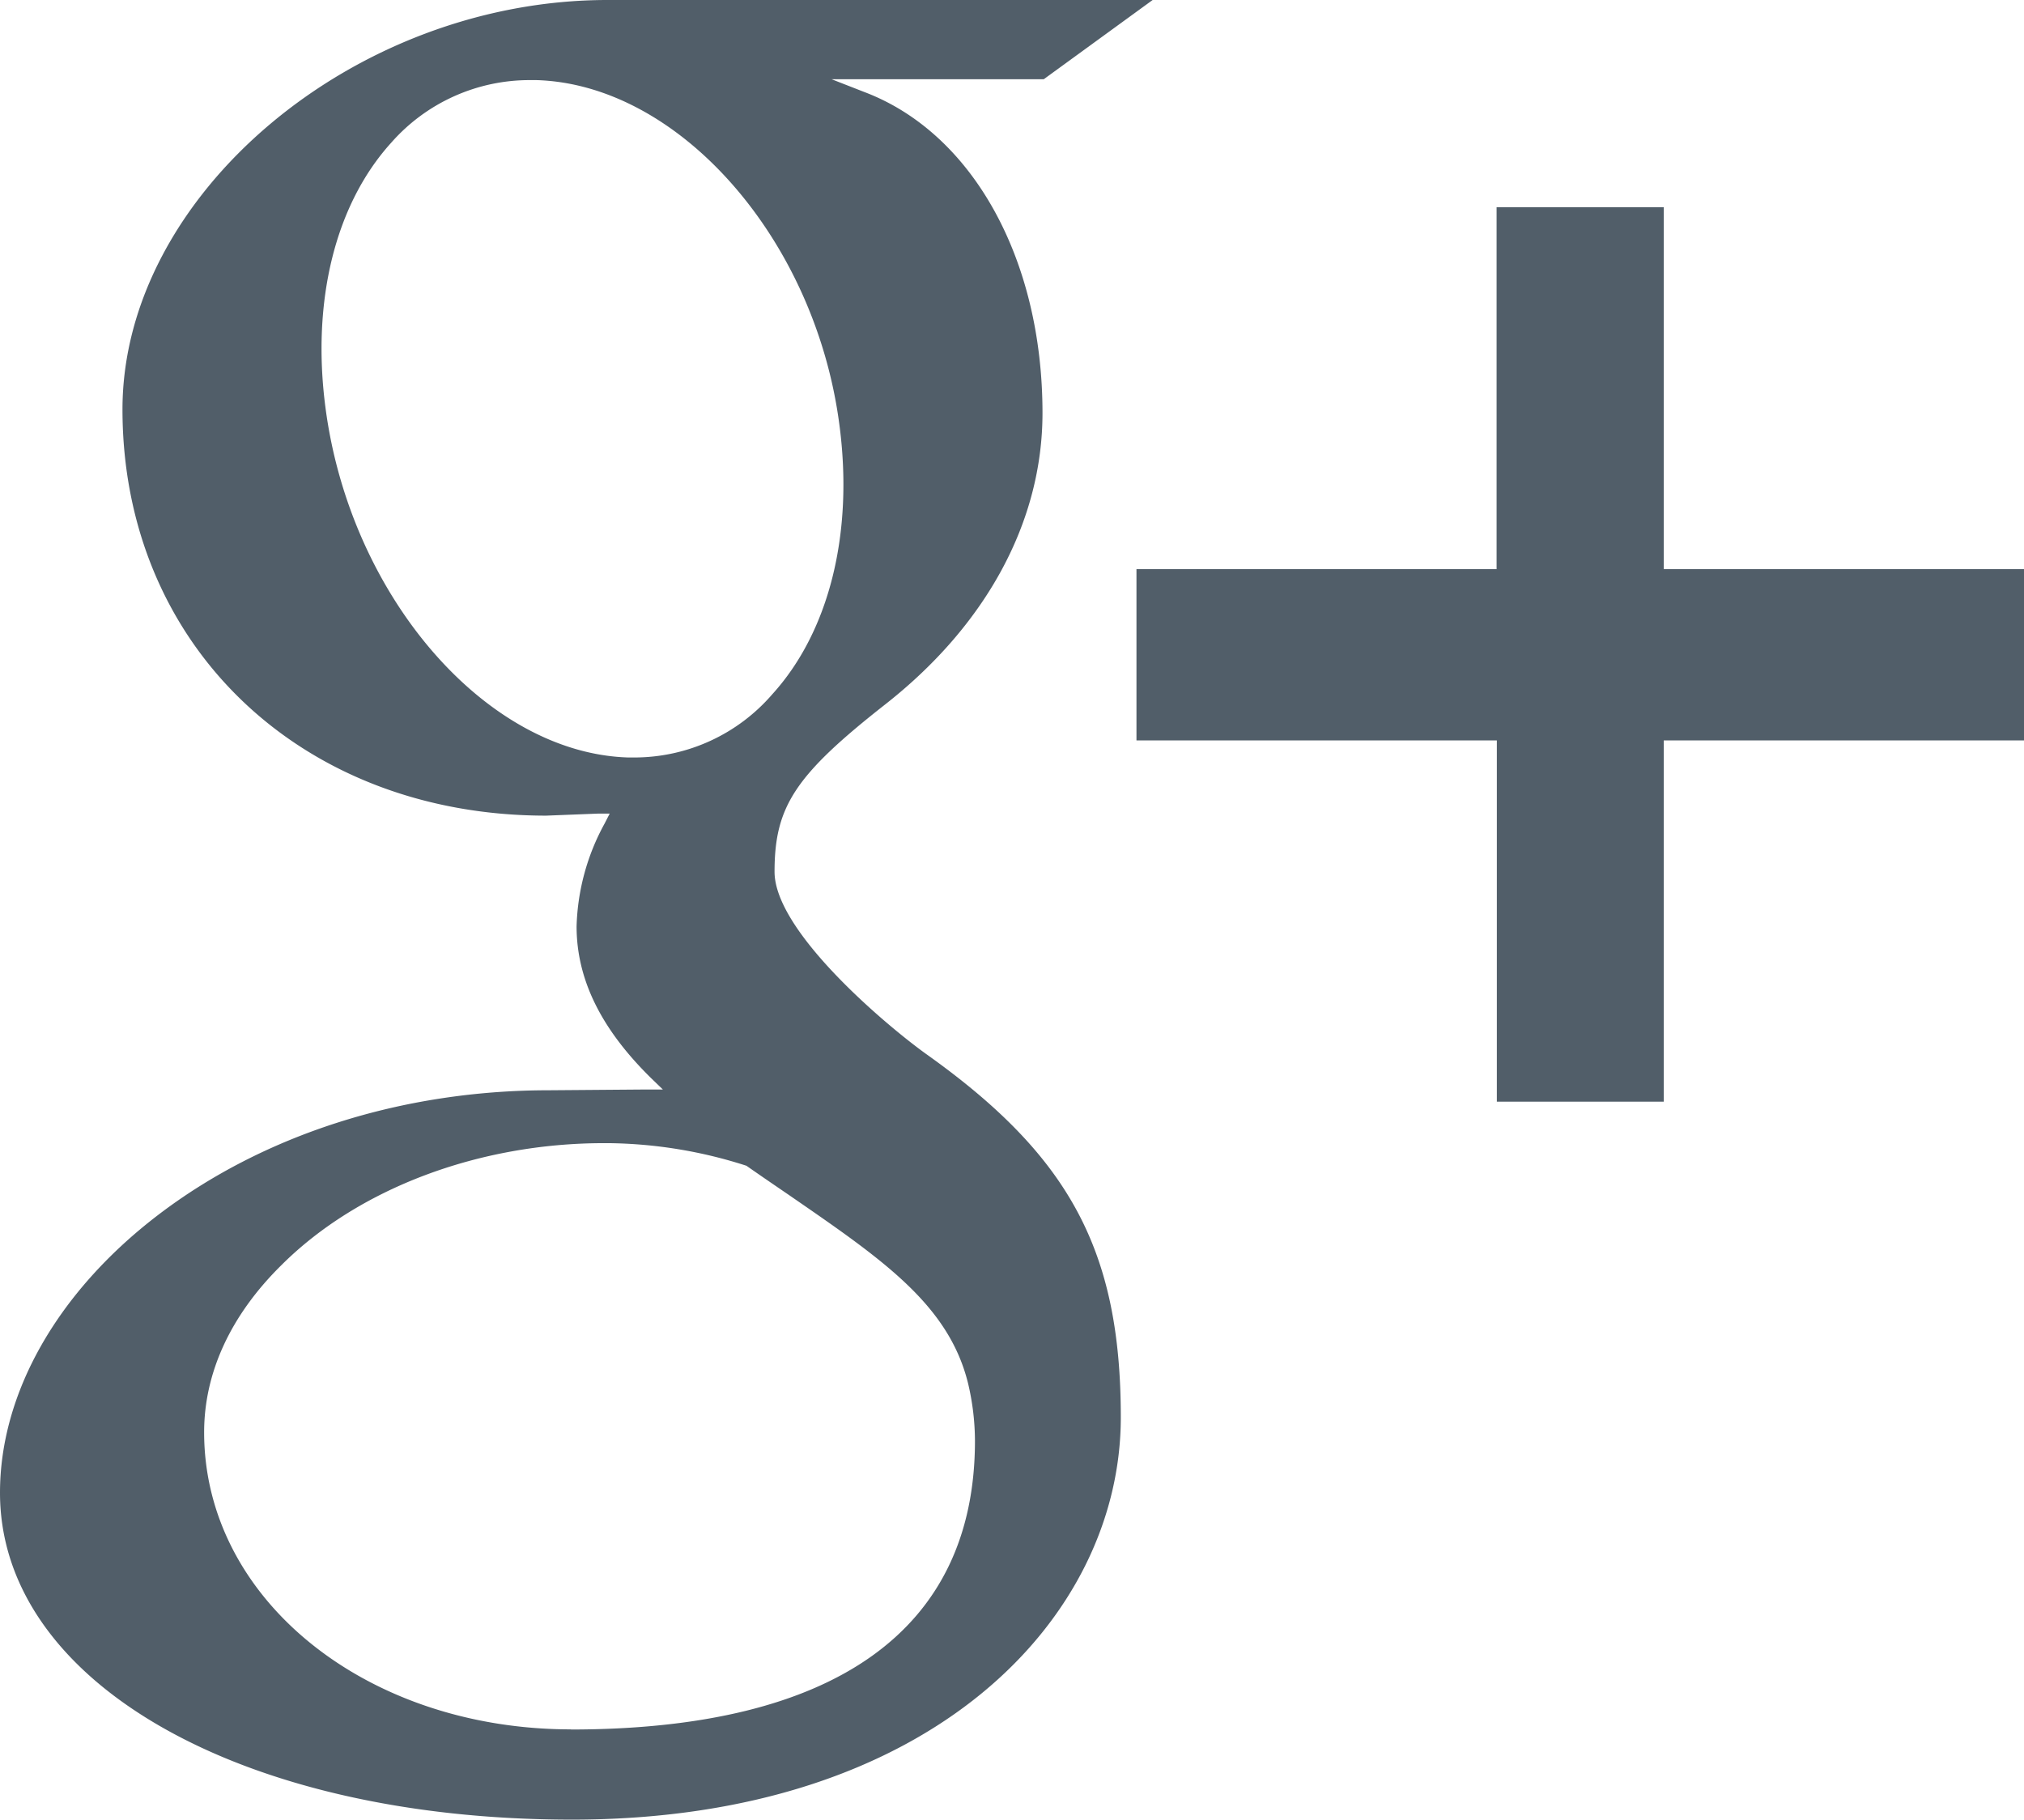
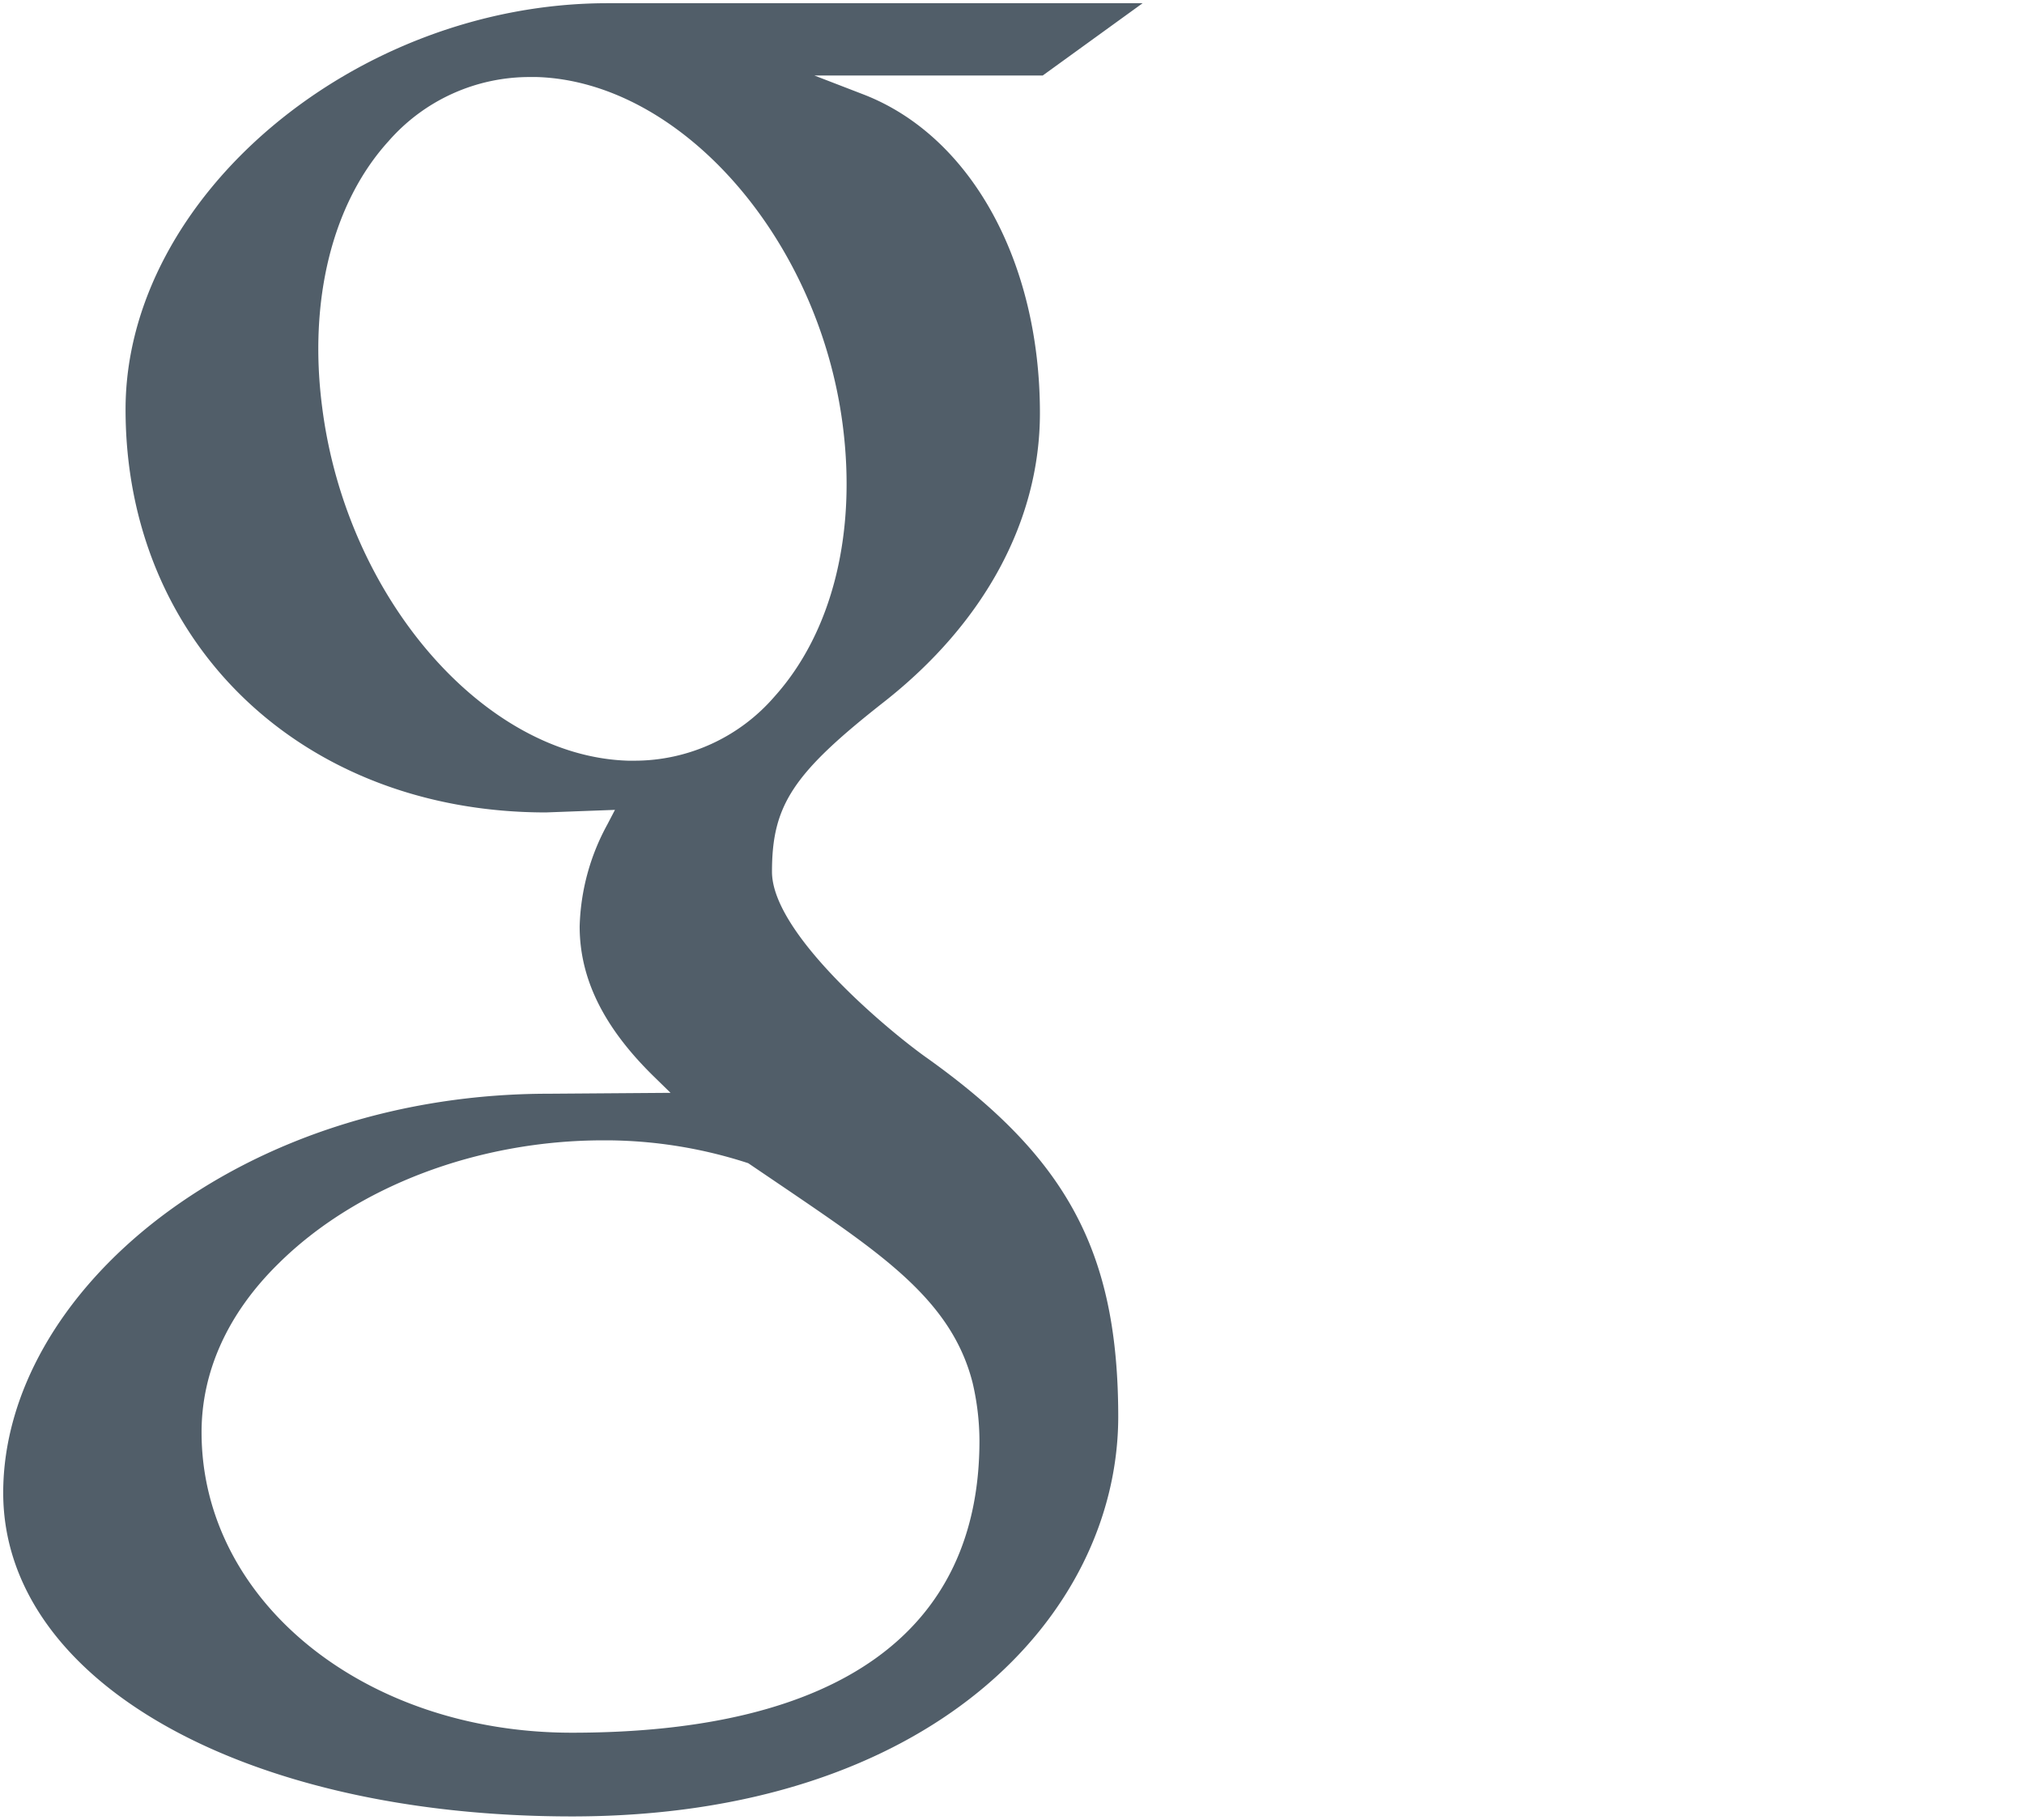
<svg xmlns="http://www.w3.org/2000/svg" id="Ebene_1" data-name="Ebene 1" viewBox="0 0 157.65 141.73">
  <defs>
    <style>.cls-1{fill:#515e69;}</style>
  </defs>
  <title>Google+</title>
-   <polygon class="cls-1" points="116.84 85.56 116.84 57.42 88.77 57.42 88.77 44.58 116.84 44.58 116.84 16.39 129.34 16.39 129.34 44.58 157.4 44.58 157.4 57.42 129.34 57.42 129.34 85.56 116.84 85.56" />
-   <path class="cls-1" d="M129.09,16.64V44.83h28.06V57.17H129.09V85.31h-12V57.17H89V44.83h28.07V16.64h12m.5-.5h-13V44.33H88.52V57.67h28.07V85.81h13V57.67h28.06V44.33H129.59V16.14Z" />
  <path class="cls-1" d="M44.55,141.48c-25.67,0-44.3-10.6-44.3-25.21,0-7.68,4.43-15.48,12.16-21.4,8.17-6.24,18.93-9.68,30.32-9.68l9.5-.07-1.32-1.29C47,80,45.15,76.21,45.15,72.16a17.44,17.44,0,0,1,2.15-7.93l.6-1.15-5.38.2c-19,0-32.74-13.2-32.74-31.39C9.78,15.33,27.68.25,47.32.25H89L81.22,5.88H63.43l3.81,1.47C75.57,10.56,81,20.3,81,32.17c0,8.36-4.31,16.34-12.13,22.49-7.11,5.58-8.74,8.05-8.74,13.24,0,4.77,8.82,12.17,11.91,14.39,11.12,7.89,15.06,15.25,15.06,28.11C87.05,125.85,72.45,141.48,44.55,141.48ZM47,88.82c-9.78,0-19.24,3.59-25.3,9.59-4,3.92-6,8.47-6,13.15,0,13.12,12.66,23.4,28.84,23.4,20.77,0,31.75-7.87,31.75-22.74a20.08,20.08,0,0,0-.53-4.5c-1.59-6.3-6.86-9.9-14.16-14.87L58.28,90.6a36,36,0,0,0-10.87-1.78ZM41.34,6a14.58,14.58,0,0,0-11.08,5C25.89,15.81,24,23.39,25.1,31.77,27,46.59,37.73,58.92,48.93,59.25h.48a14.41,14.41,0,0,0,10.92-5c4.49-5,6.42-12.7,5.3-21.22C63.72,18.49,53,6.35,41.81,6Z" />
-   <path class="cls-1" d="M88.23.5,81.14,5.63H62.08l2.51,1,2.56,1C75.38,10.75,80.7,20.41,80.7,32.17c0,8.28-4.28,16.19-12,22.29-7.18,5.64-8.83,8.15-8.83,13.44,0,5.81,11.89,14.51,12,14.59,11,7.84,15,15.14,15,27.91,0,15.32-14.51,30.83-42.25,30.83-25.52,0-44-10.49-44-25,0-7.6,4.4-15.33,12.07-21.2,8.12-6.21,18.83-9.63,30.18-9.63l7.63-.06h2.45L52,84.51l-.89-.86c-3.82-3.75-5.68-7.51-5.68-11.49a17.17,17.17,0,0,1,2.12-7.81l.4-.78.39-.76-.85,0-.87,0L42.53,63C23.7,63,10,49.93,10,31.89,10,15.46,27.81.5,47.32.5H88.23m-38.82,59a14.67,14.67,0,0,0,11.11-5.06c4.53-5,6.49-12.81,5.36-21.39h0v0C64,18.34,53.16,6.1,41.82,5.75h-.48a14.82,14.82,0,0,0-11.26,5.07c-4.43,4.89-6.33,12.54-5.23,21,2,14.93,12.76,27.36,24.08,27.69h.48m-4.92,75.7c26.45,0,32-12.51,32-23a20,20,0,0,0-.54-4.56c-1.61-6.39-6.91-10-14.25-15l-3.28-2.25-.06,0-.07,0a36.65,36.65,0,0,0-10.88-1.75H47c-9.85,0-19.37,3.61-25.48,9.66-4,4-6.12,8.58-6.12,13.34,0,13.25,12.77,23.64,29.09,23.64M89.78,0H47.32C27.55,0,9.54,15.2,9.54,31.89c0,18.33,13.88,31.64,33,31.64l4.07-.16.88,0-.4.78a17.63,17.63,0,0,0-2.18,8c0,4.12,1.9,8,5.83,11.85l.89.86H50.38l-7.63.06h0c-11.44,0-22.26,3.46-30.47,9.74C4.47,100.64,0,108.51,0,116.27,0,131,18.74,141.73,44.55,141.73c28.07,0,42.75-15.76,42.75-31.33,0-13-4-20.37-15.17-28.31-3.06-2.2-11.8-9.52-11.8-14.19,0-5.09,1.61-7.53,8.64-13.05C76.85,48.66,81.2,40.6,81.2,32.17c0-12-5.45-21.81-13.87-25l-2.56-1H81.3L89.78,0ZM49.41,59h-.47c-11.08-.33-21.67-12.56-23.59-27.26-1.09-8.31.77-15.81,5.1-20.6a14.34,14.34,0,0,1,10.89-4.9h.46c11.11.34,21.69,12.38,23.58,26.84h0c1.12,8.45-.79,16.12-5.23,21A14.2,14.2,0,0,1,49.41,59Zm-4.92,75.7c-16,0-28.59-10.17-28.59-23.14,0-4.63,2.06-9.11,6-13,6-6,15.4-9.52,25.13-9.52h.4A36.09,36.09,0,0,1,58.14,90.8c1.13.79,2.23,1.54,3.27,2.25,7.25,5,12.49,8.53,14,14.73a19.64,19.64,0,0,1,.53,4.44c0,14.71-10.89,22.49-31.5,22.49Z" />
</svg>